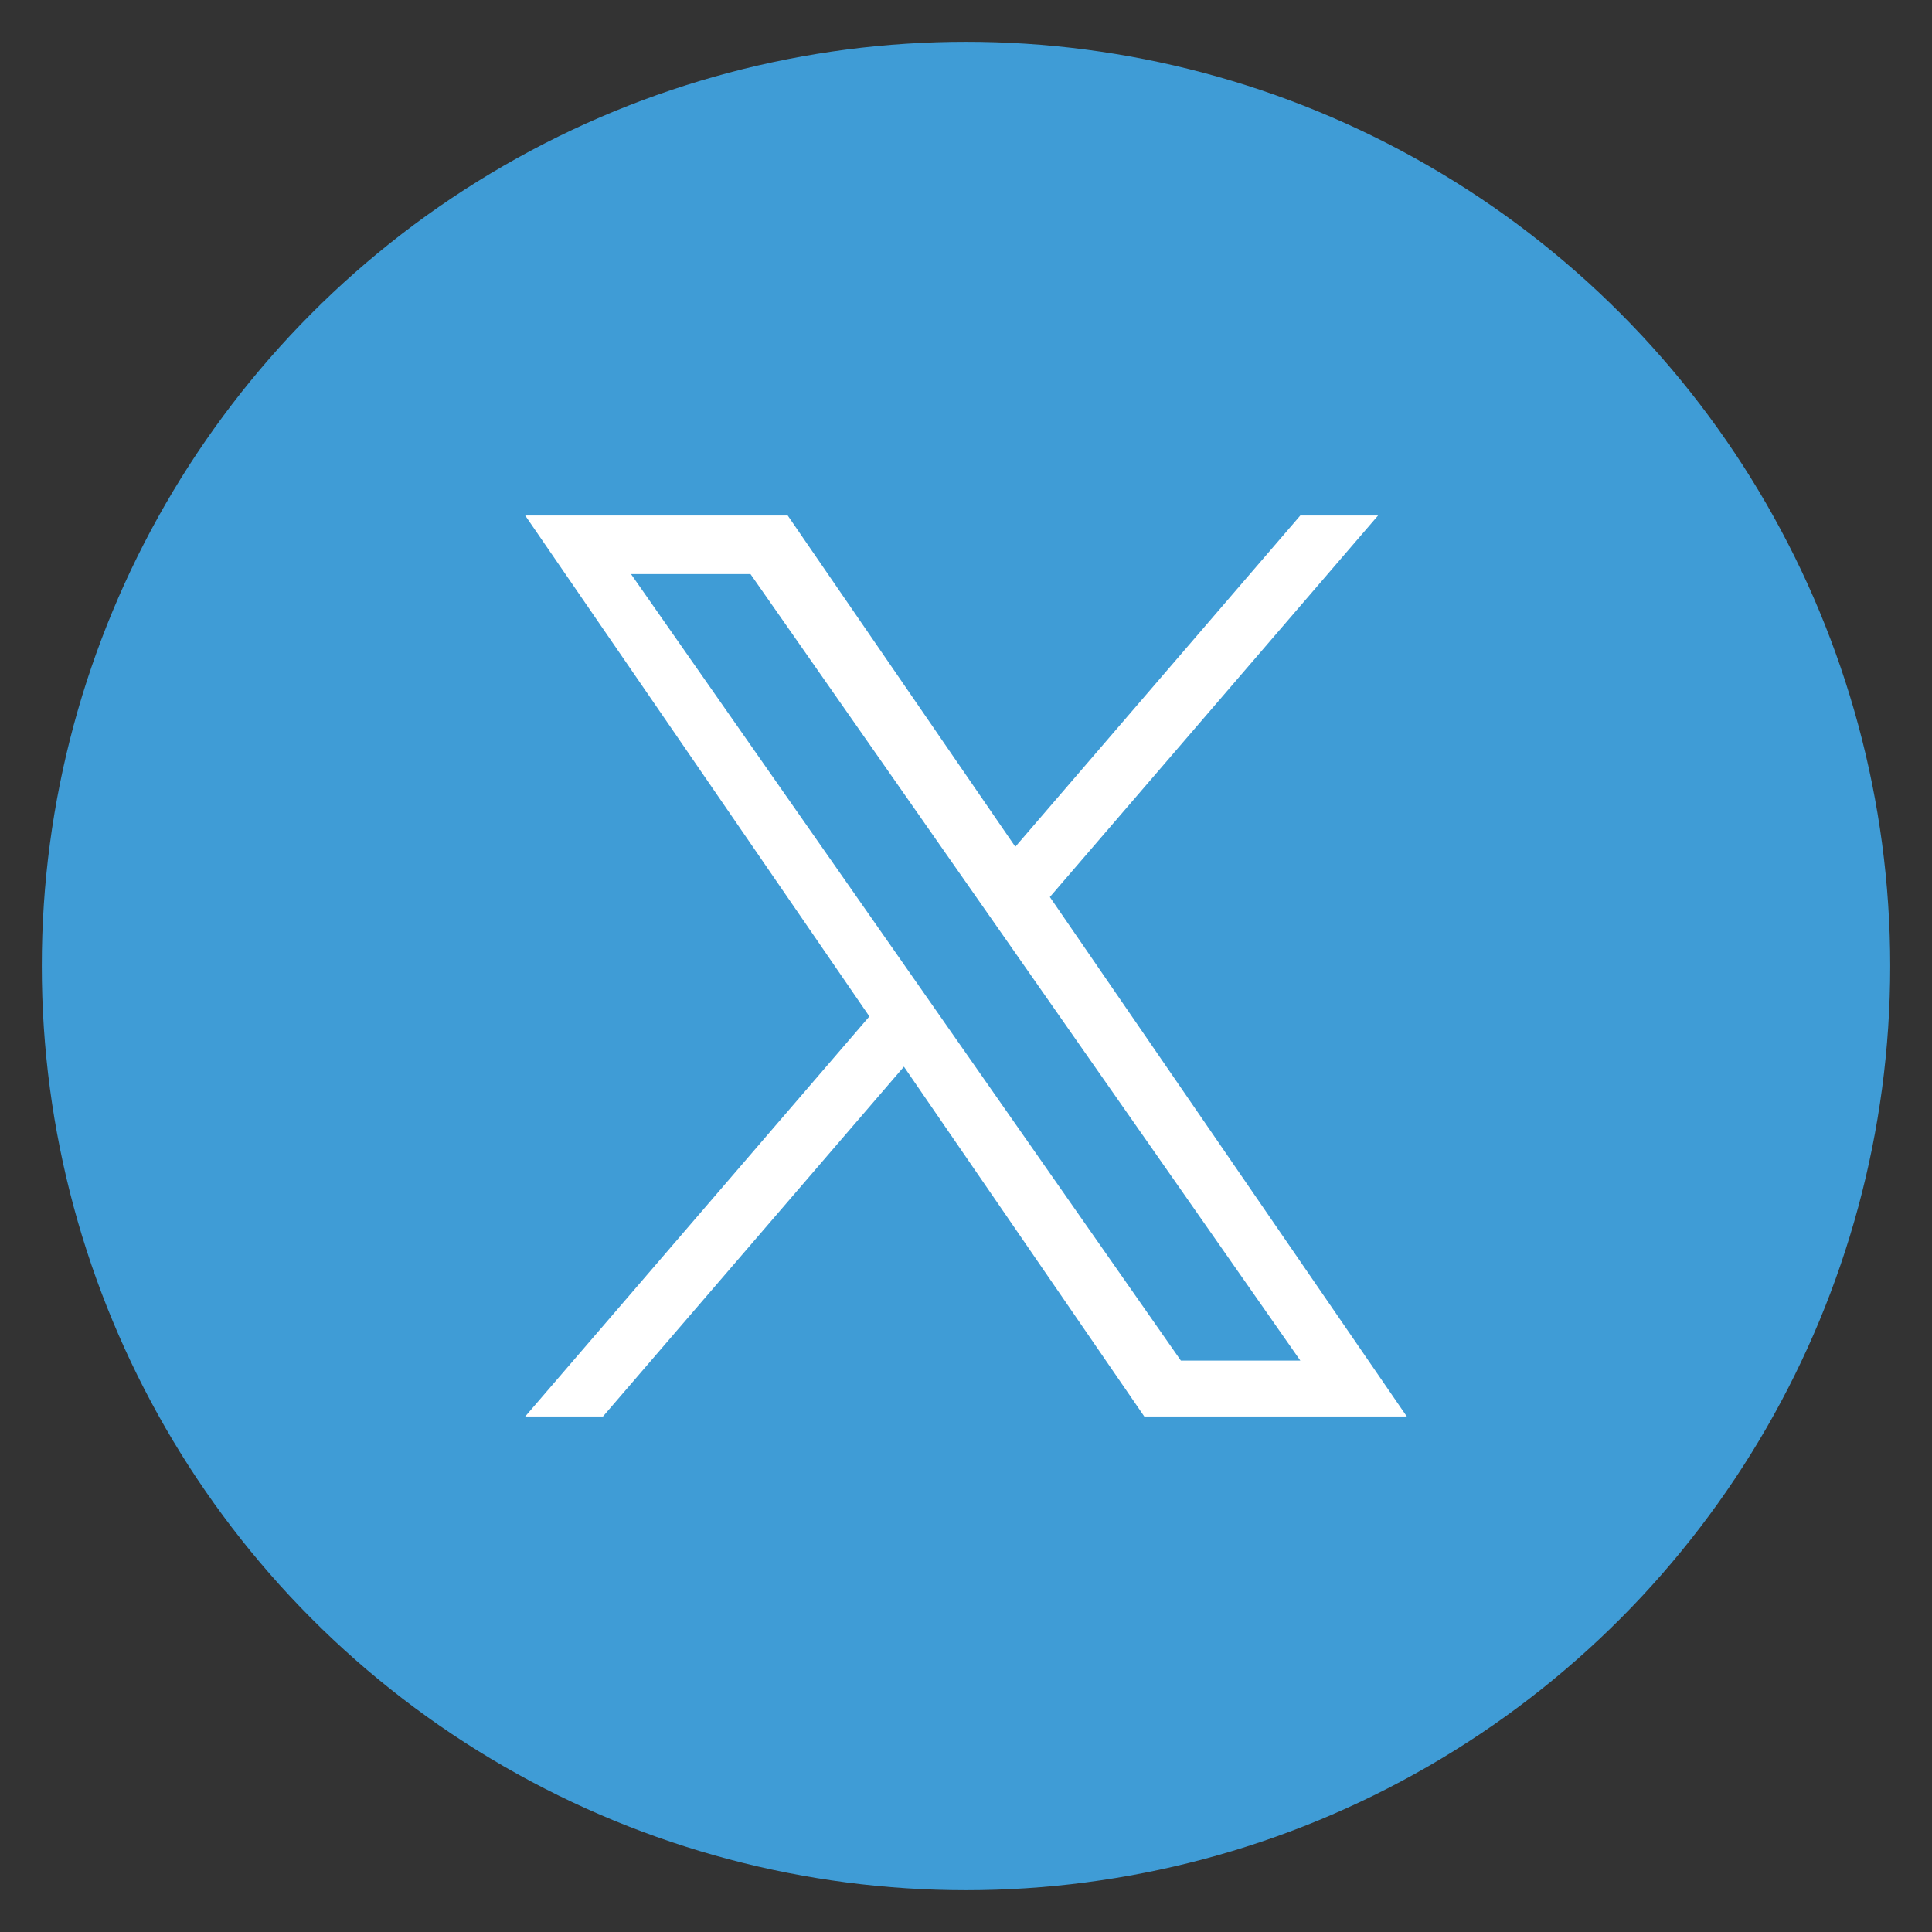
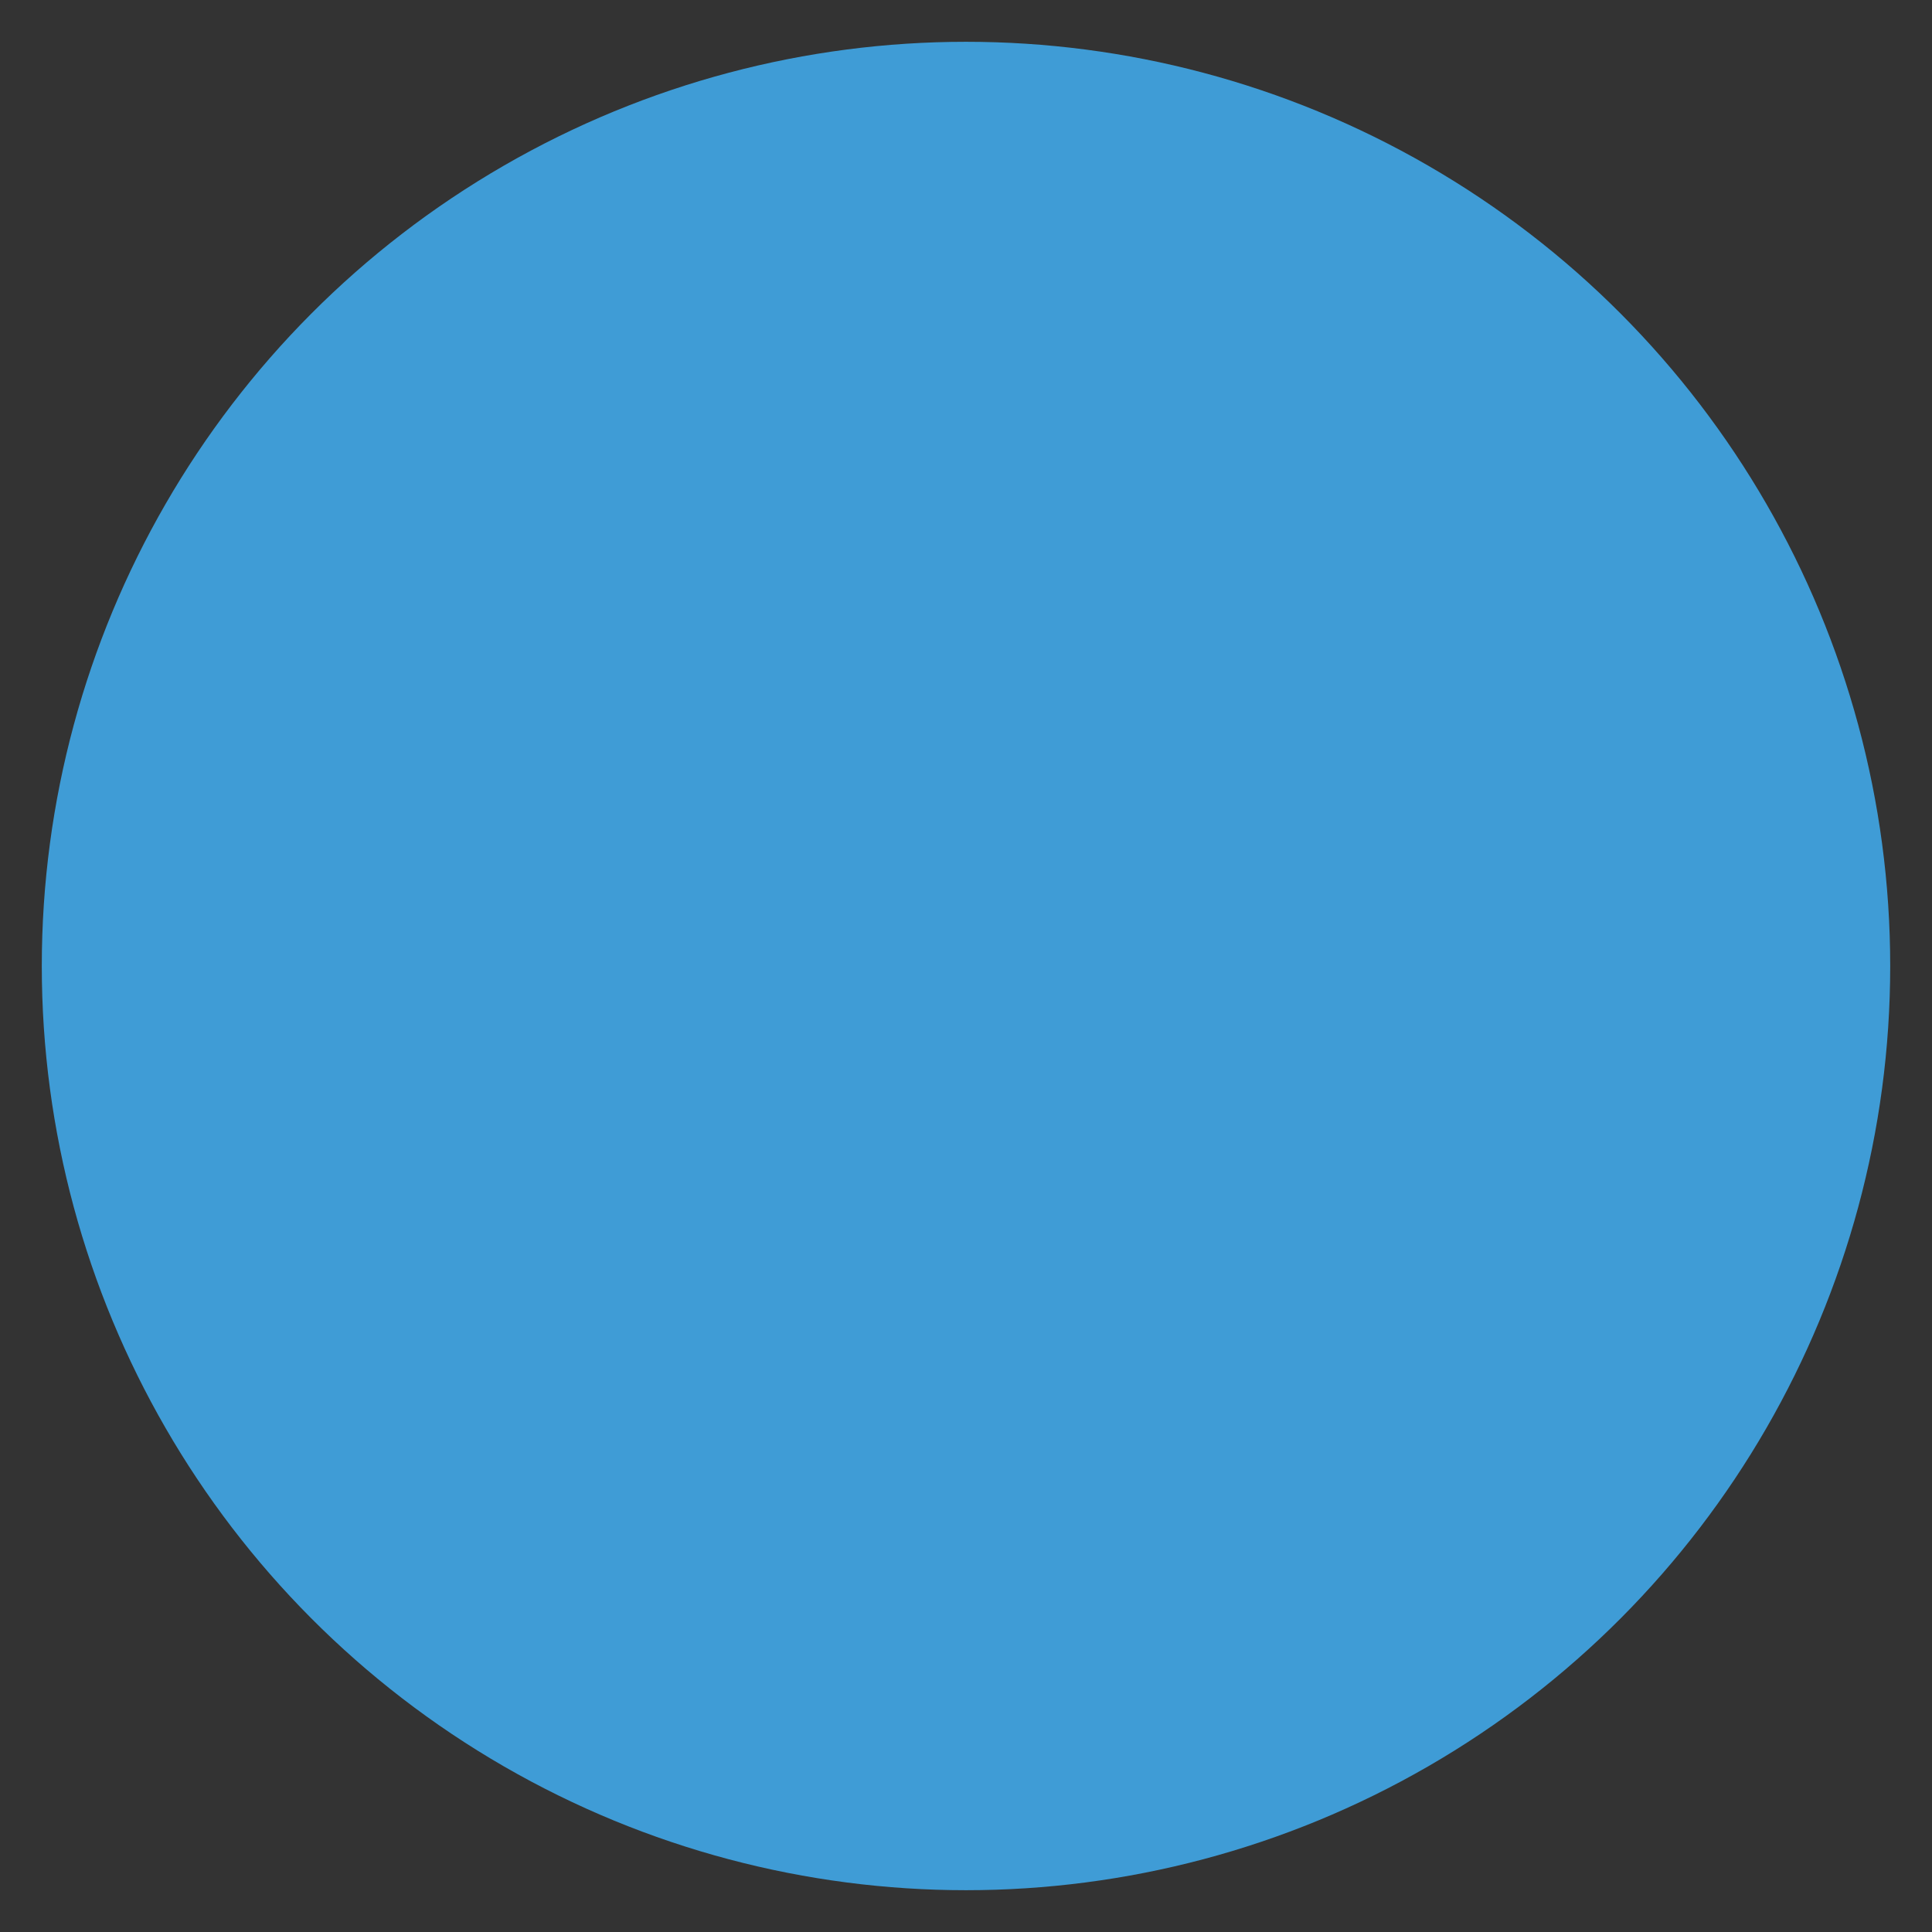
<svg xmlns="http://www.w3.org/2000/svg" version="1.1" id="Layer_1" x="0px" y="0px" viewBox="0 0 864 864" style="enable-background:new 0 0 864 864;" xml:space="preserve">
  <rect x="0" y="0" width="864" height="864" fill="#333333" stroke="none" />
  <style type="text/css">
	.st0{fill:#3F9CD6;}
	.st1{fill:#FFFFFF;}
</style>
  <circle class="st0" cx="432" cy="432" r="413.31" />
-   <path class="st1" d="M469.507,401.15l146.768-170.606h-34.779L454.057,378.678L352.272,230.544H234.876L388.794,454.55  L234.876,633.456h34.781l134.579-156.435l107.492,156.435h117.397L469.499,401.15H469.507z M421.869,456.523l-15.595-22.306  L282.189,256.727h53.422l100.138,143.241l15.595,22.306l130.168,186.191H528.09L421.869,456.532V456.523z" />
</svg>